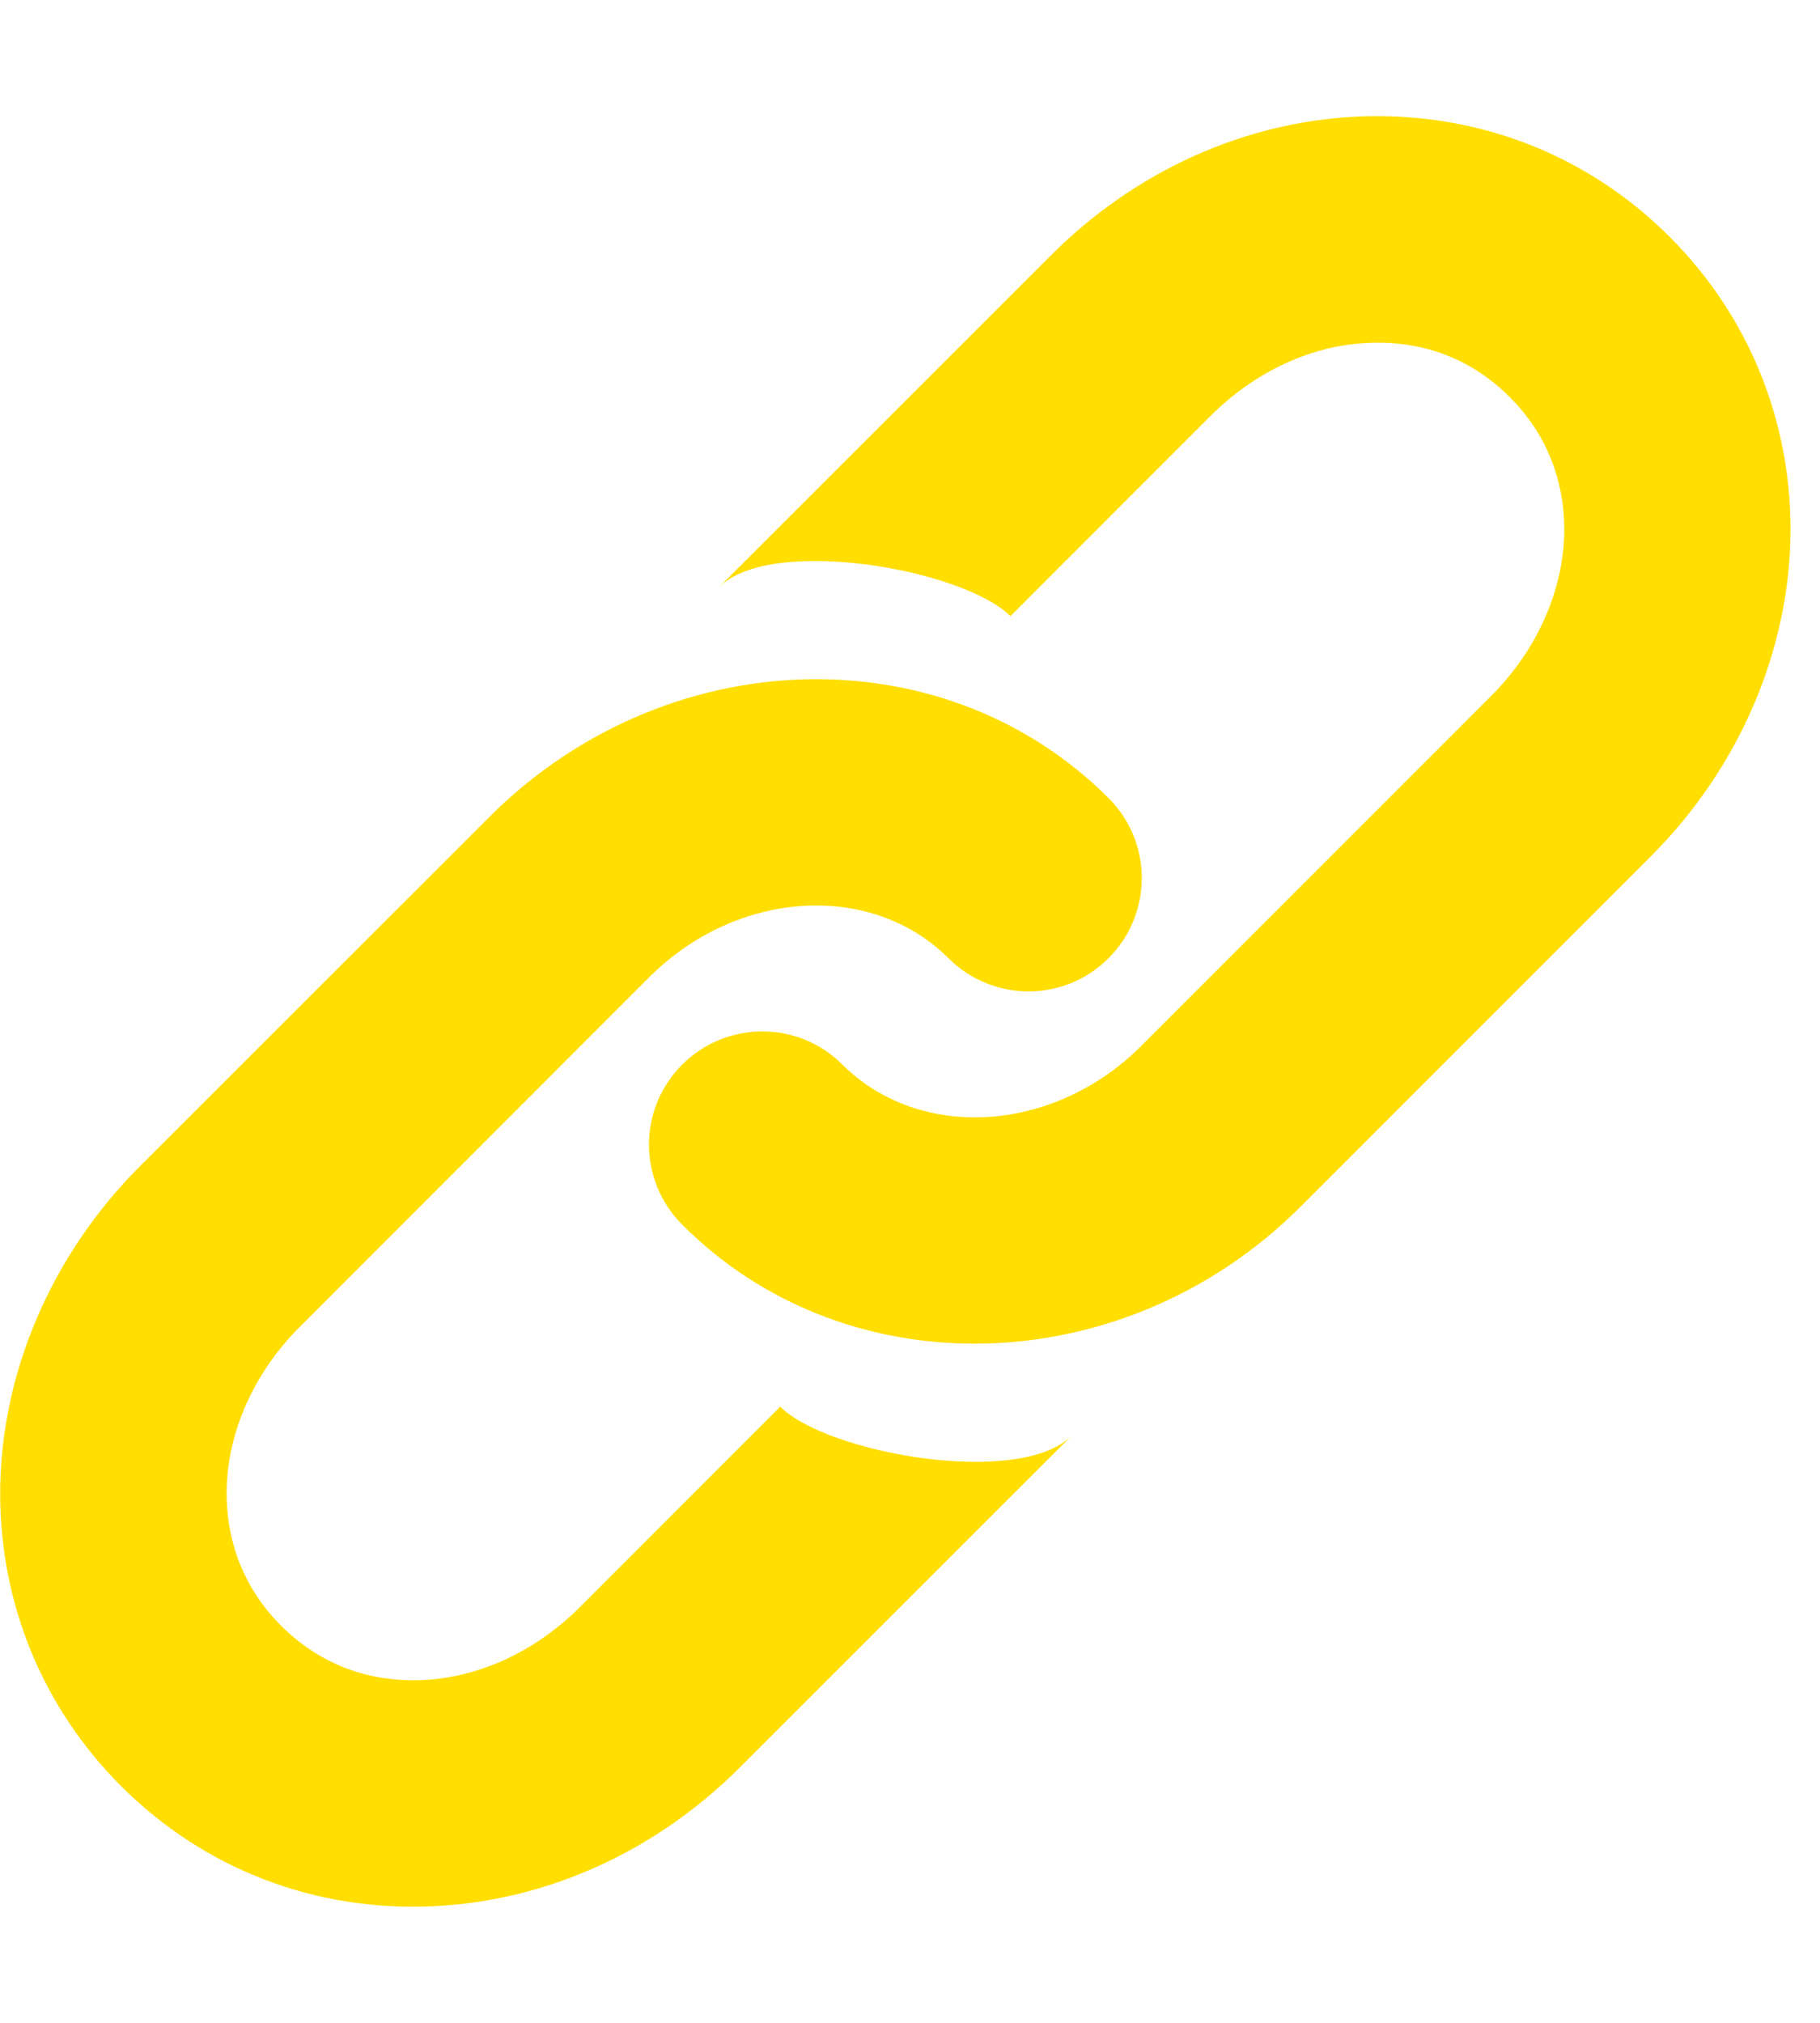
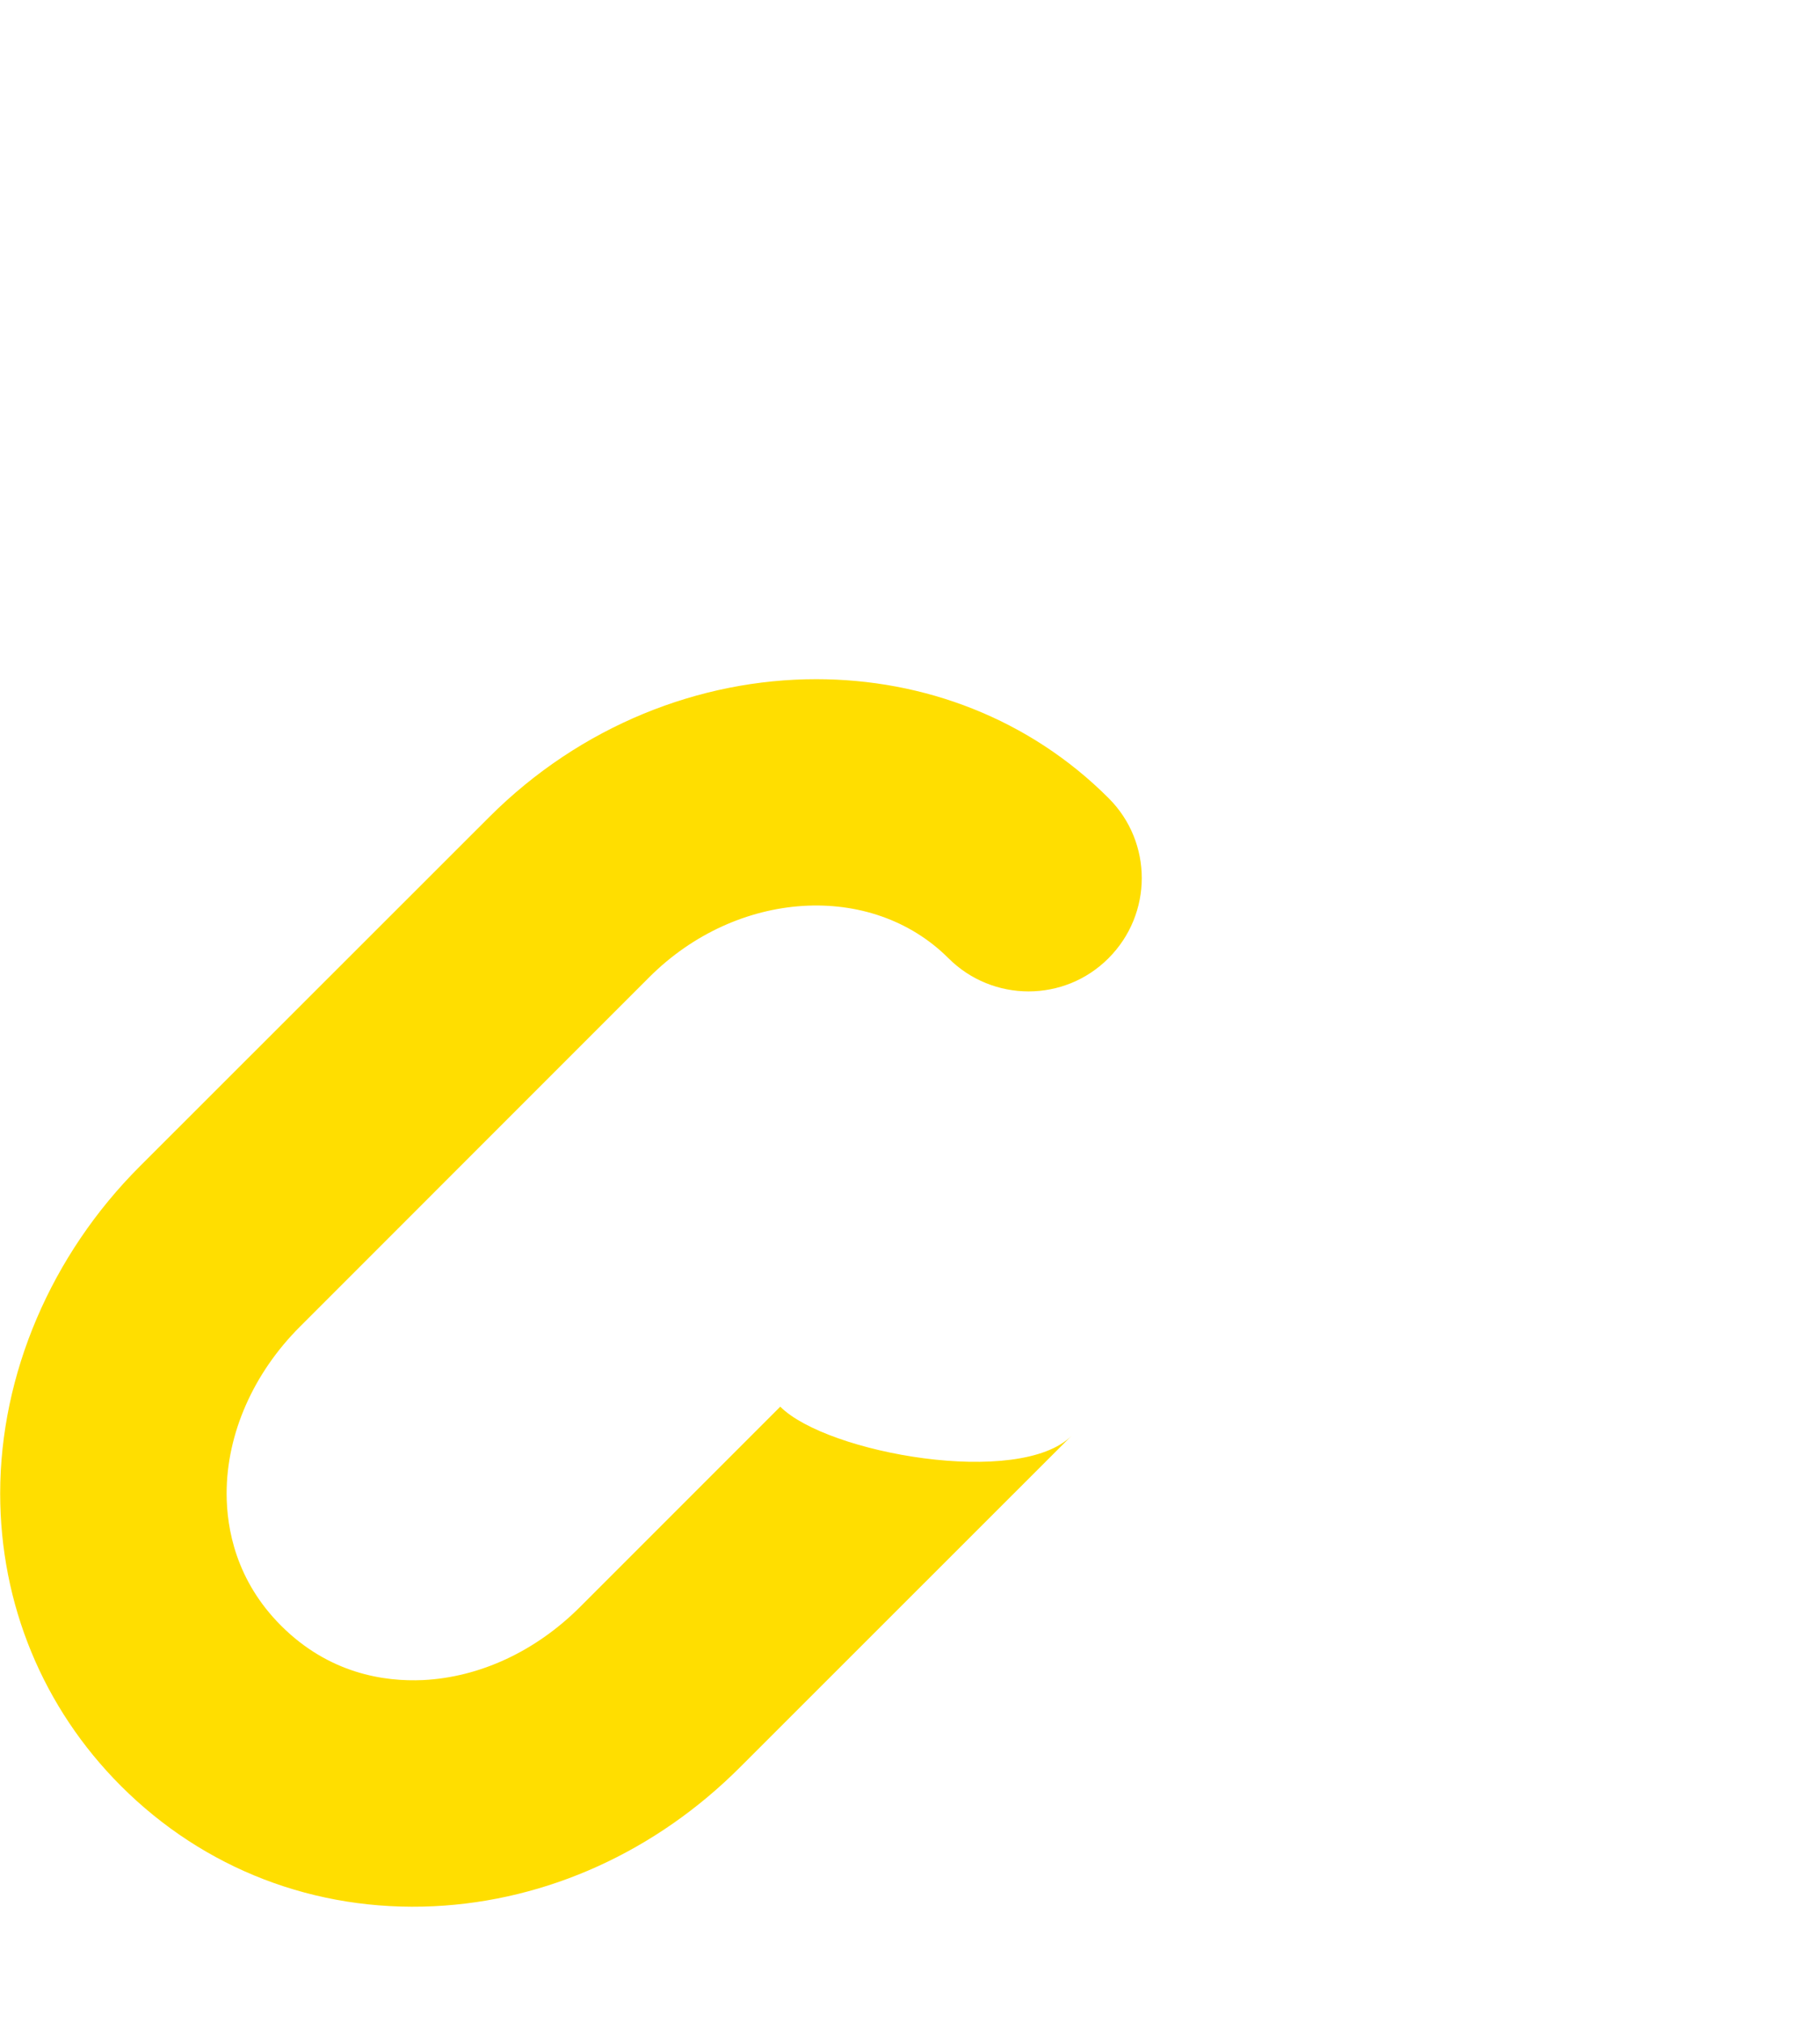
<svg xmlns="http://www.w3.org/2000/svg" width="54" viewBox="0 0 40.5 45" height="60" preserveAspectRatio="xMidYMid meet">
  <defs>
    <clipPath id="965b7d3fa0">
-       <path d="M 14 2.496 L 40 2.496 L 40 30 L 14 30 Z M 14 2.496 " clip-rule="nonzero" />
-     </clipPath>
+       </clipPath>
    <clipPath id="2602b29ded">
      <path d="M 0 15 L 26 15 L 26 42.504 L 0 42.504 Z M 0 15 " clip-rule="nonzero" />
    </clipPath>
  </defs>
  <g clip-path="url(#965b7d3fa0)">
    <path fill="#ffde00" d="M 21.688 29.891 C 19.293 29.891 16.949 29.016 15.184 27.246 C 14.195 26.262 14.195 24.668 15.18 23.684 C 16.164 22.699 17.762 22.699 18.742 23.68 C 20.465 25.398 23.453 25.215 25.402 23.262 L 33.176 15.488 C 34.215 14.453 34.809 13.098 34.809 11.773 C 34.809 10.984 34.598 9.836 33.598 8.836 C 32.527 7.762 31.297 7.586 30.438 7.629 C 29.172 7.684 27.93 8.266 26.941 9.25 L 22.484 13.707 C 21.441 12.664 17.16 11.902 16 13.062 L 23.375 5.691 C 25.25 3.812 27.672 2.715 30.195 2.594 C 32.832 2.473 35.305 3.418 37.156 5.27 C 38.891 7.004 39.844 9.312 39.844 11.777 C 39.844 14.426 38.711 17.082 36.73 19.055 L 28.961 26.824 C 26.93 28.863 24.281 29.891 21.688 29.891 Z M 21.688 29.891 " fill-opacity="1" fill-rule="nonzero" />
  </g>
  <g clip-path="url(#2602b29ded)">
    <path fill="#ffde00" d="M 18.164 15.109 C 20.555 15.109 22.898 15.984 24.668 17.754 C 25.656 18.738 25.652 20.332 24.668 21.316 C 23.688 22.301 22.09 22.301 21.105 21.316 C 19.387 19.602 16.398 19.789 14.449 21.738 L 6.676 29.512 C 5.637 30.547 5.043 31.898 5.043 33.223 C 5.043 34.012 5.254 35.164 6.254 36.164 C 7.324 37.234 8.555 37.414 9.414 37.375 C 10.68 37.312 11.922 36.734 12.91 35.746 L 17.363 31.293 C 18.406 32.336 22.688 33.098 23.848 31.938 L 16.473 39.309 C 14.598 41.188 12.176 42.285 9.652 42.406 C 7.016 42.531 4.543 41.582 2.691 39.73 C 0.957 37.996 0.004 35.688 0.004 33.223 C 0.004 30.574 1.137 27.918 3.113 25.945 L 10.887 18.176 C 12.922 16.141 15.574 15.109 18.164 15.109 Z M 18.164 15.109 " fill-opacity="1" fill-rule="nonzero" />
  </g>
</svg>